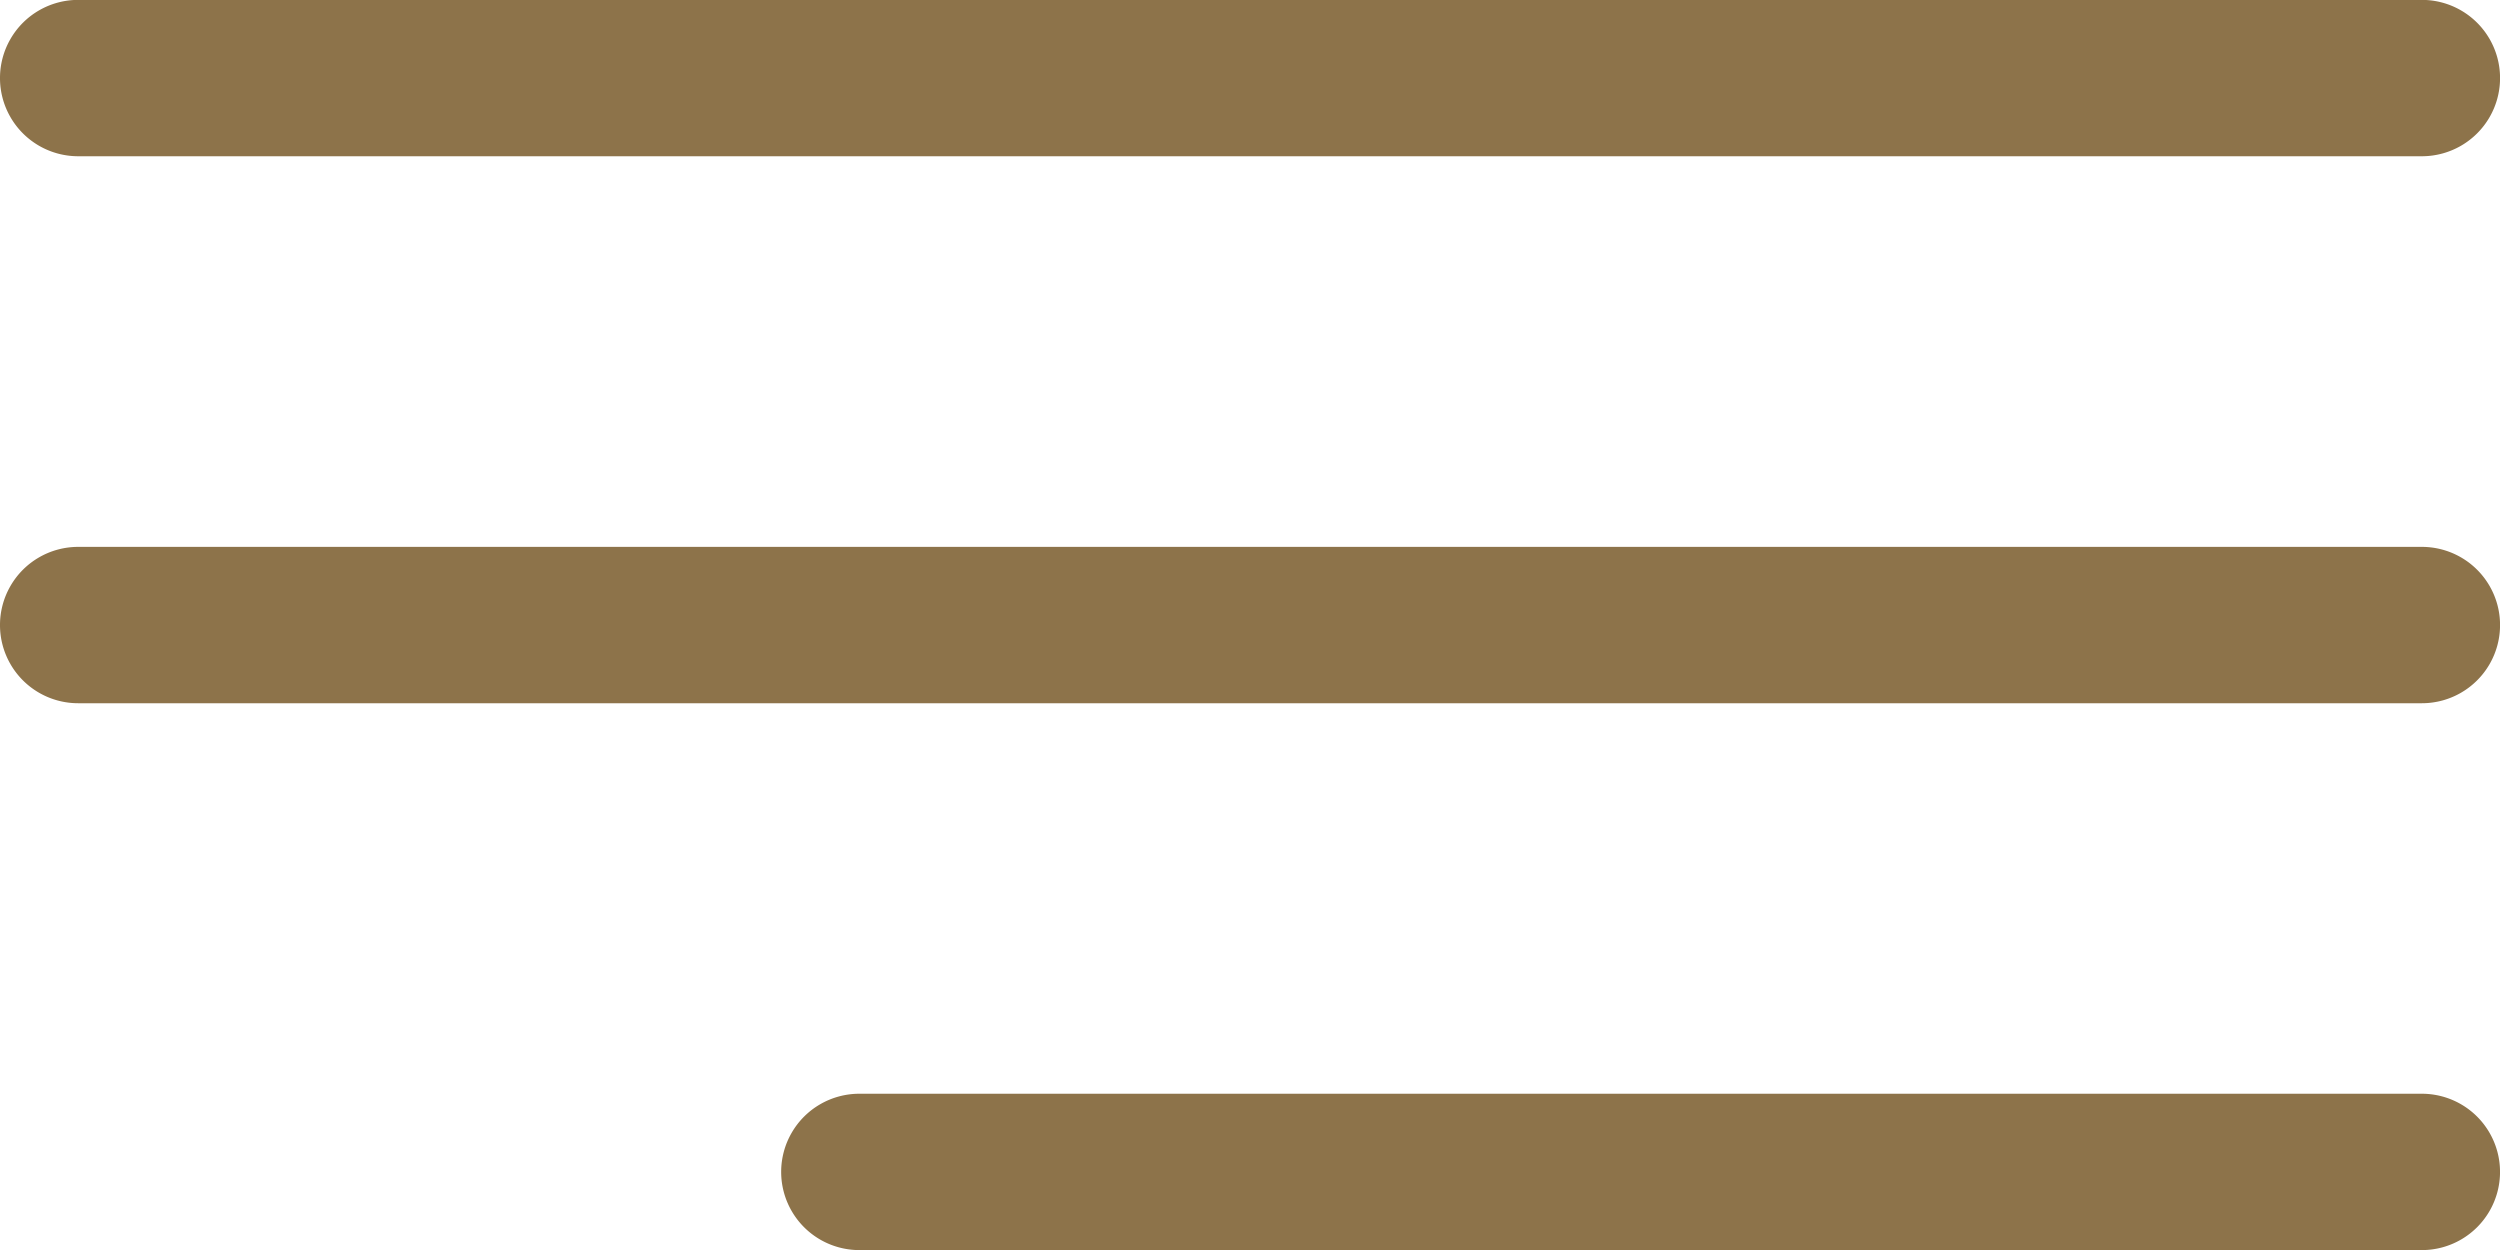
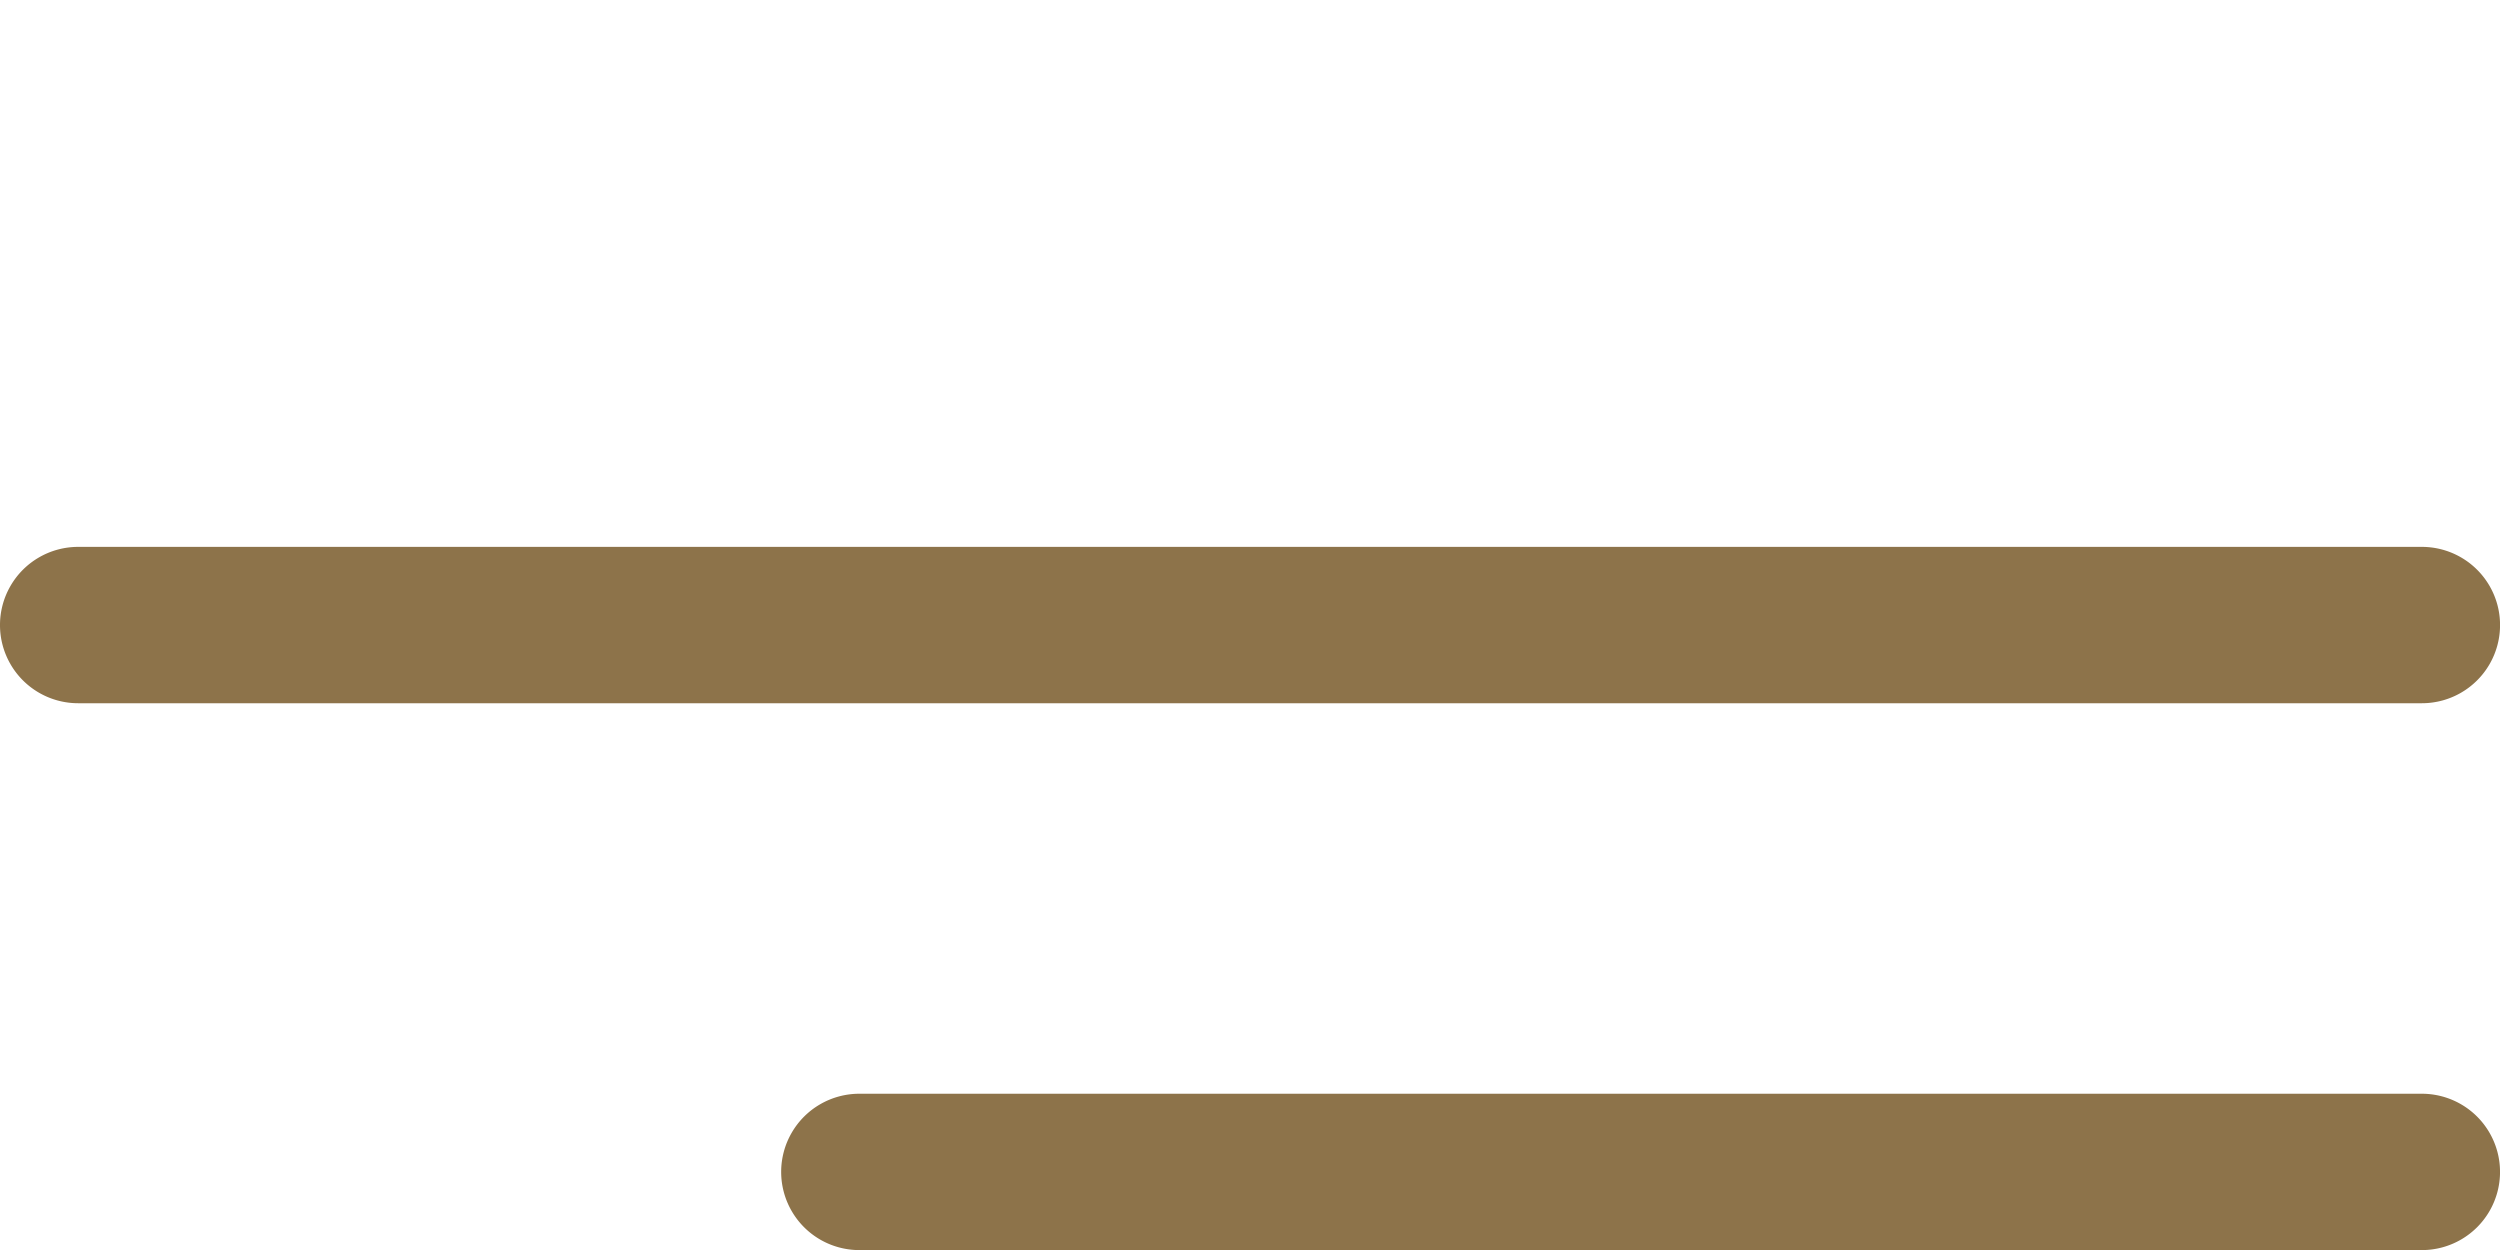
<svg xmlns="http://www.w3.org/2000/svg" width="95.939" height="47.969" viewBox="0 0 95.939 47.969">
  <g id="_001-menu" data-name="001-menu" transform="translate(0 -96.243)">
    <g id="Menu_1_" transform="translate(0 96.243)">
-       <path id="Path_64" data-name="Path 64" d="M3,102.239H92.941a3,3,0,0,0,0-6H3a3,3,0,1,0,0,6Z" transform="translate(0 -96.243)" fill="#8d734a" />
      <path id="Path_65" data-name="Path 65" d="M92.941,180.455H3a3,3,0,1,0,0,6H92.941a3,3,0,1,0,0-6Z" transform="translate(0 -159.468)" fill="#8d734a" />
      <path id="Path_66" data-name="Path 66" d="M183.263,264.667H123.3a3,3,0,0,0,0,6h59.962a3,3,0,0,0,0-6Z" transform="translate(-90.322 -222.694)" fill="#8d734a" />
    </g>
  </g>
</svg>